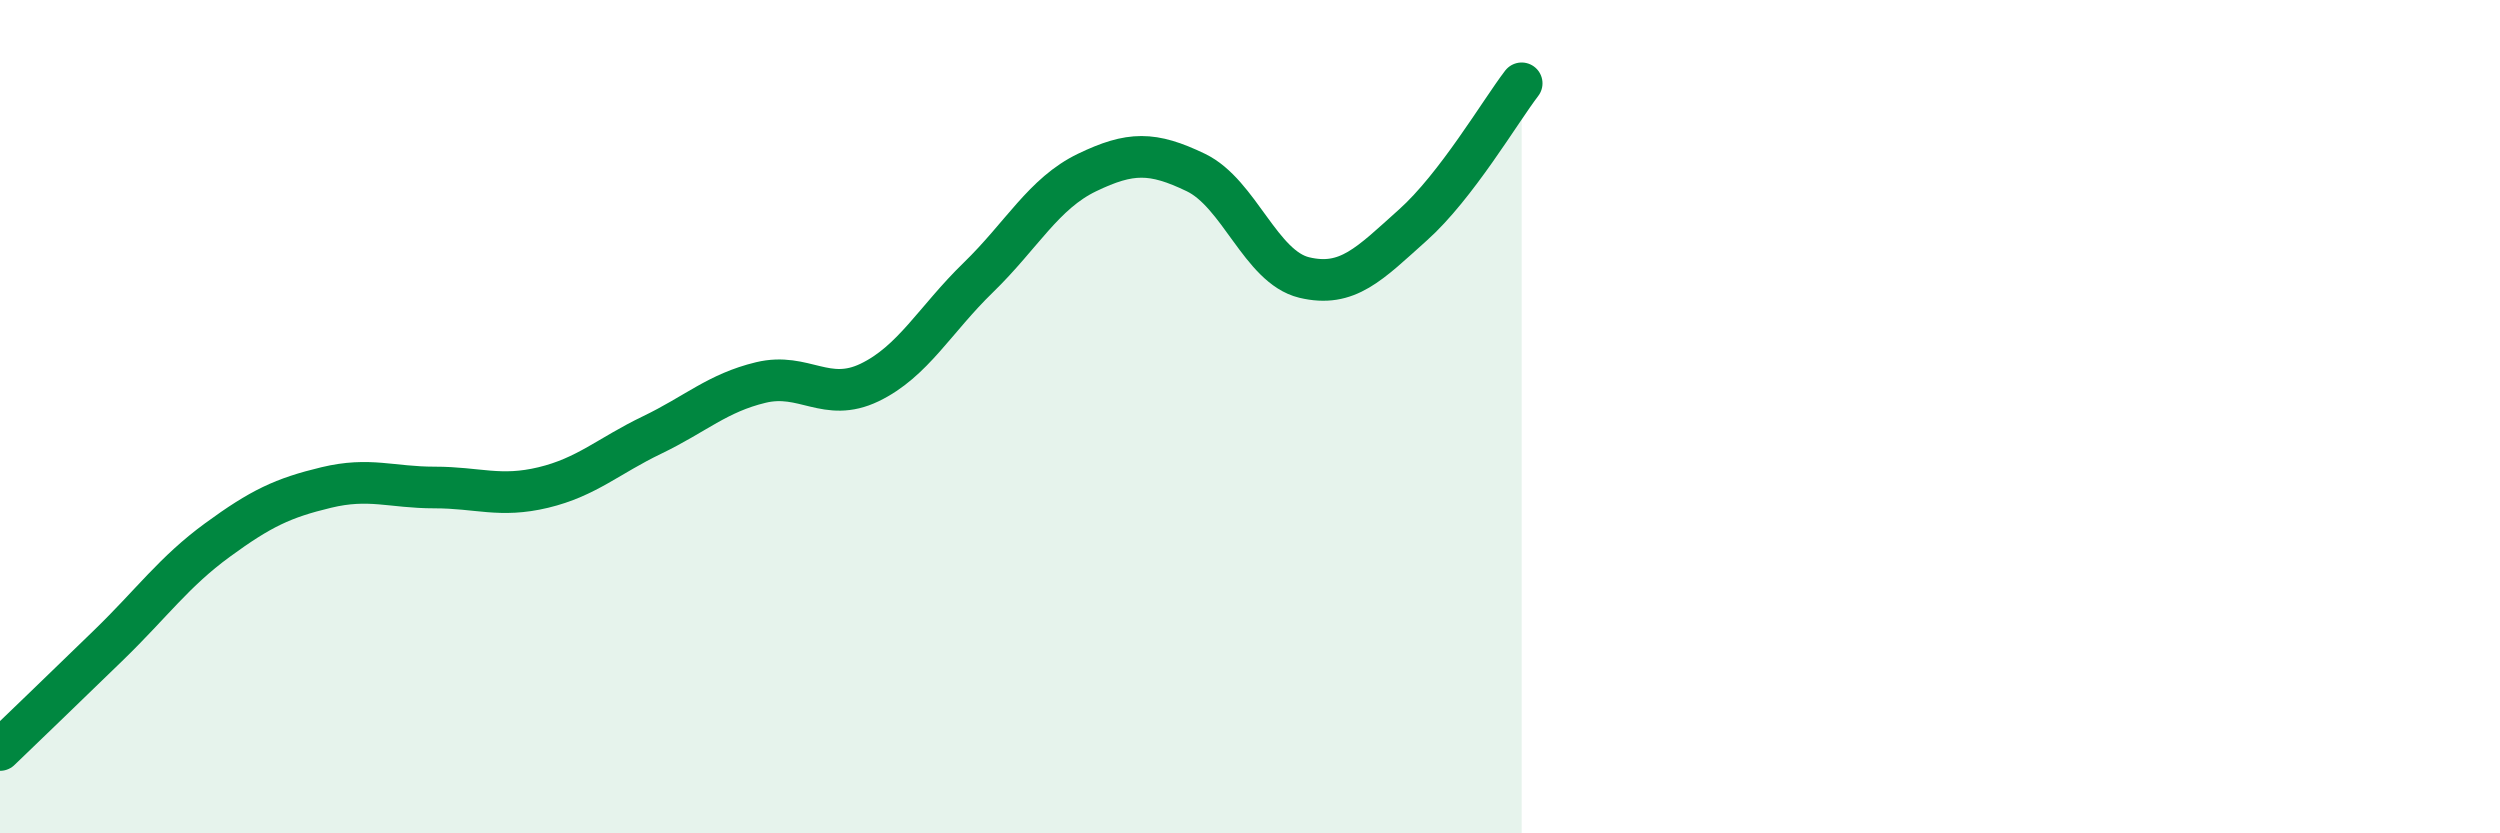
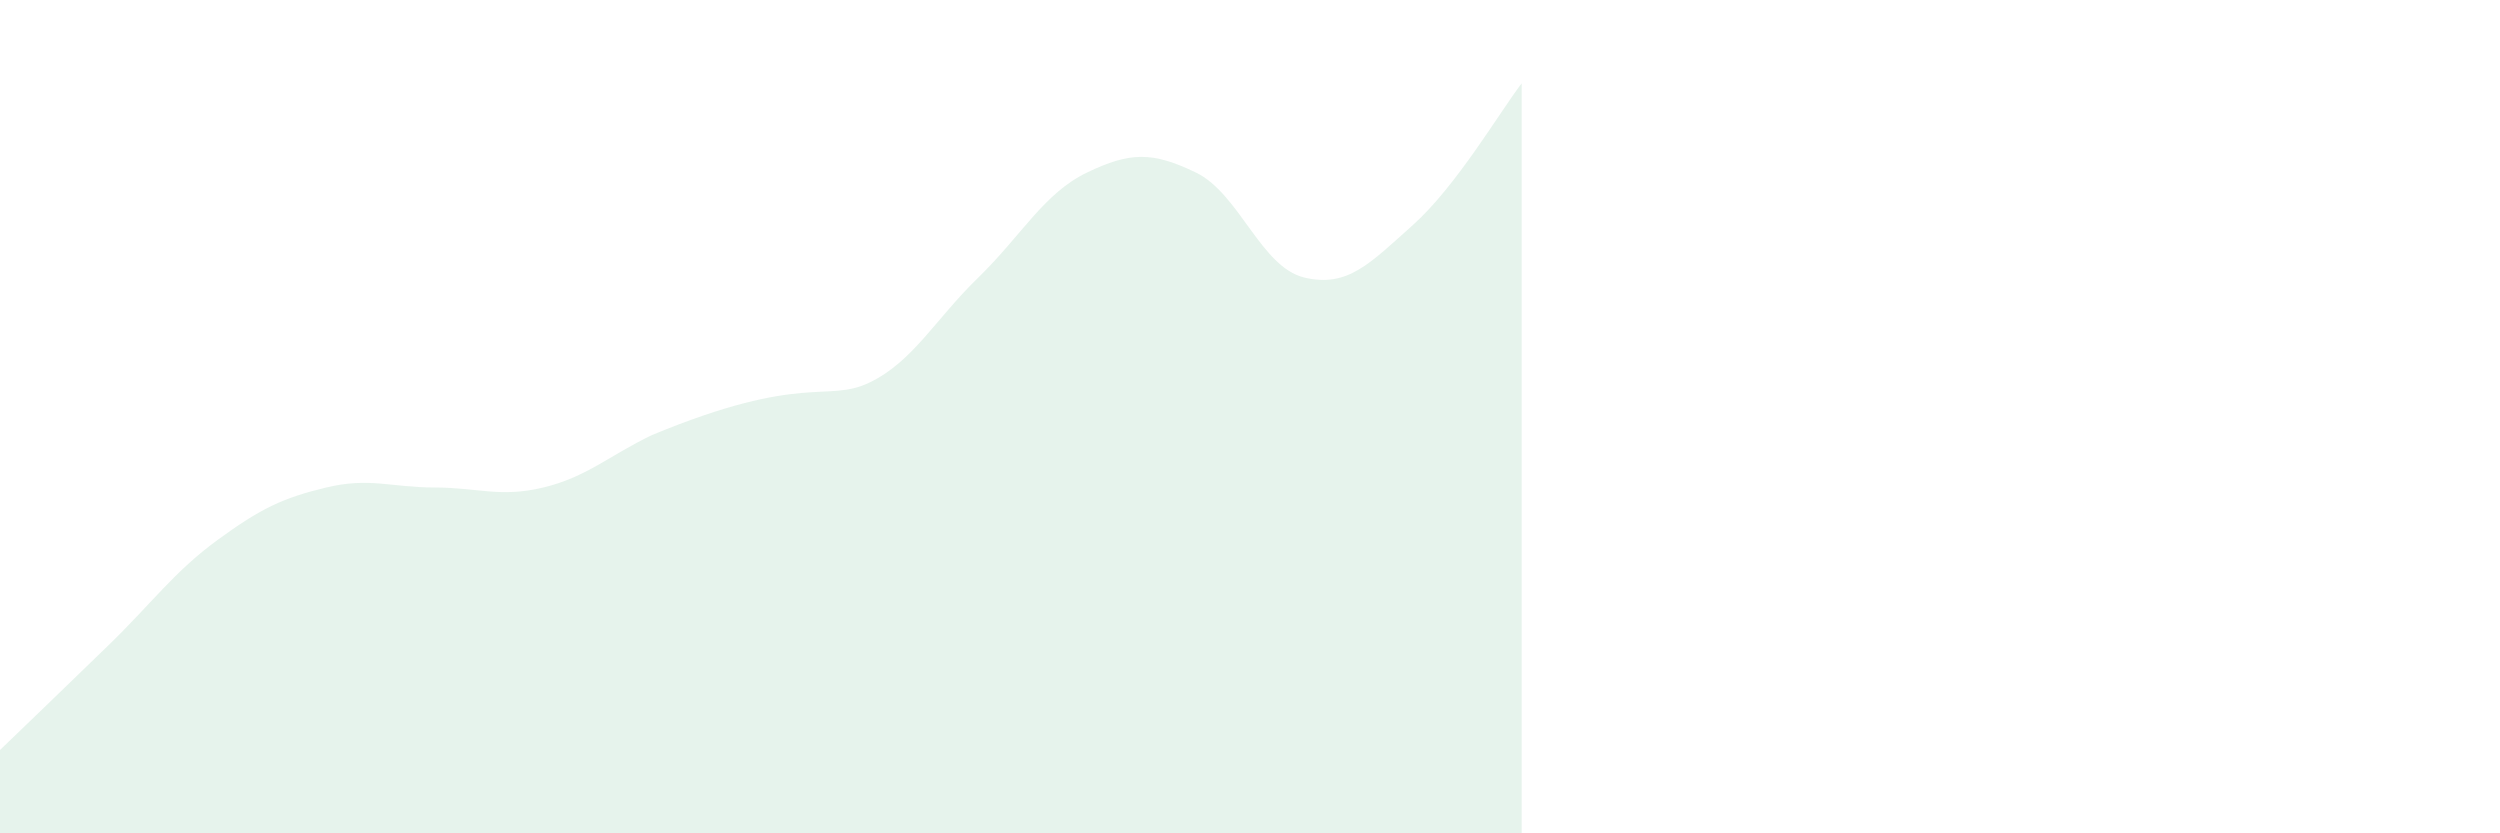
<svg xmlns="http://www.w3.org/2000/svg" width="60" height="20" viewBox="0 0 60 20">
-   <path d="M 0,18 C 0.52,17.5 1.57,16.49 2.61,15.48 C 3.65,14.47 4.18,13.72 5.22,12.96 C 6.26,12.2 6.79,11.95 7.83,11.7 C 8.87,11.45 9.39,11.7 10.43,11.7 C 11.47,11.7 12,11.95 13.04,11.7 C 14.08,11.45 14.61,10.94 15.65,10.44 C 16.69,9.94 17.22,9.43 18.26,9.18 C 19.3,8.93 19.83,9.68 20.87,9.18 C 21.91,8.68 22.44,7.67 23.48,6.66 C 24.52,5.65 25.05,4.64 26.09,4.14 C 27.13,3.64 27.66,3.64 28.7,4.14 C 29.74,4.64 30.26,6.41 31.3,6.66 C 32.34,6.91 32.87,6.33 33.91,5.4 C 34.95,4.47 36,2.68 36.52,2L36.52 20L0 20Z" fill="#008740" opacity="0.1" stroke-linecap="round" stroke-linejoin="round" />
-   <path d="M 0,18 C 0.52,17.5 1.57,16.49 2.61,15.48 C 3.65,14.47 4.18,13.72 5.22,12.96 C 6.26,12.2 6.79,11.95 7.83,11.7 C 8.87,11.45 9.39,11.7 10.43,11.7 C 11.47,11.7 12,11.95 13.04,11.7 C 14.08,11.45 14.61,10.94 15.65,10.44 C 16.69,9.94 17.22,9.43 18.26,9.18 C 19.3,8.93 19.83,9.68 20.87,9.18 C 21.91,8.68 22.44,7.67 23.48,6.66 C 24.52,5.65 25.05,4.64 26.09,4.14 C 27.13,3.64 27.66,3.64 28.7,4.14 C 29.74,4.64 30.26,6.41 31.3,6.66 C 32.34,6.91 32.87,6.33 33.91,5.4 C 34.95,4.47 36,2.68 36.52,2" stroke="#008740" stroke-width="1" fill="none" stroke-linecap="round" stroke-linejoin="round" />
+   <path d="M 0,18 C 0.52,17.5 1.57,16.49 2.61,15.48 C 3.65,14.47 4.18,13.72 5.22,12.96 C 6.26,12.2 6.79,11.95 7.83,11.7 C 8.87,11.45 9.39,11.7 10.43,11.7 C 11.47,11.7 12,11.95 13.04,11.7 C 14.08,11.45 14.61,10.94 15.65,10.44 C 19.3,8.93 19.83,9.68 20.87,9.18 C 21.91,8.68 22.44,7.67 23.48,6.66 C 24.52,5.65 25.05,4.64 26.09,4.14 C 27.13,3.64 27.66,3.64 28.7,4.14 C 29.74,4.64 30.26,6.41 31.3,6.66 C 32.34,6.91 32.87,6.33 33.91,5.4 C 34.95,4.47 36,2.68 36.52,2L36.52 20L0 20Z" fill="#008740" opacity="0.1" stroke-linecap="round" stroke-linejoin="round" />
</svg>